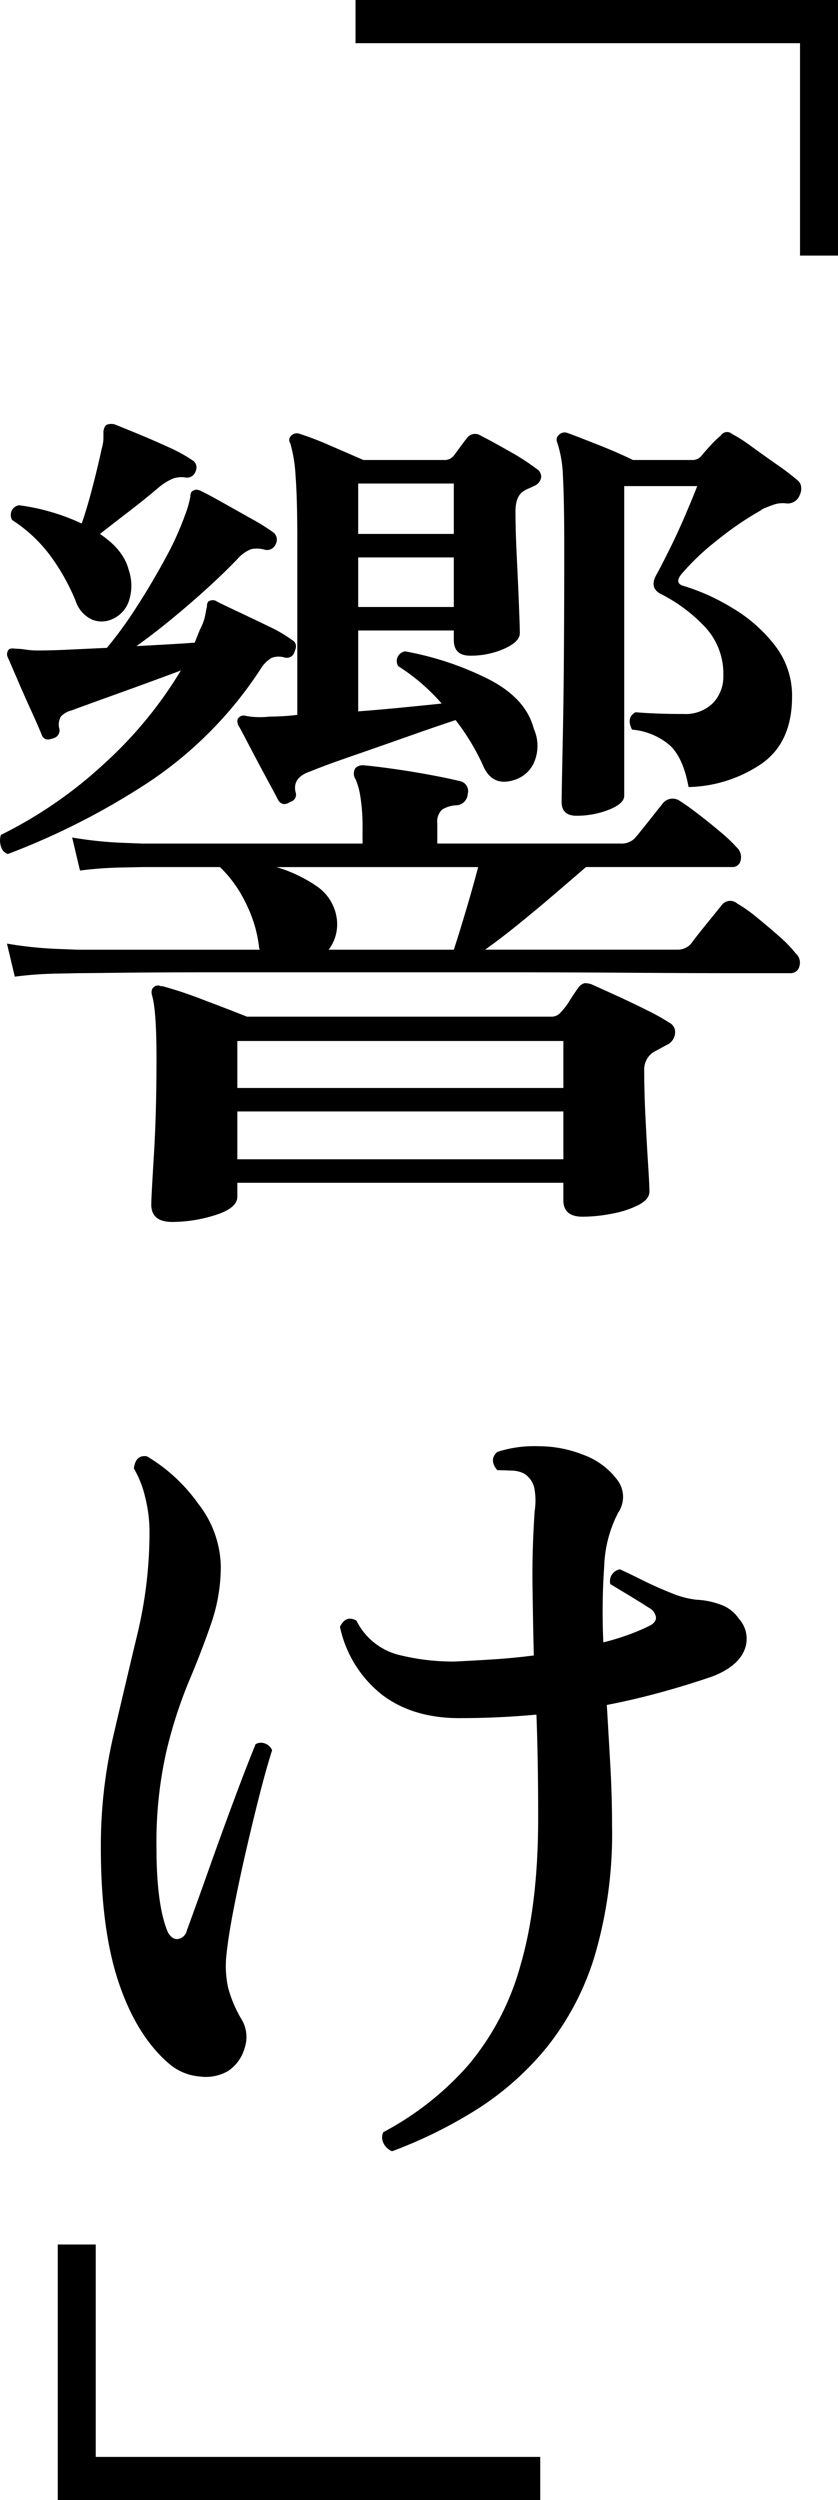
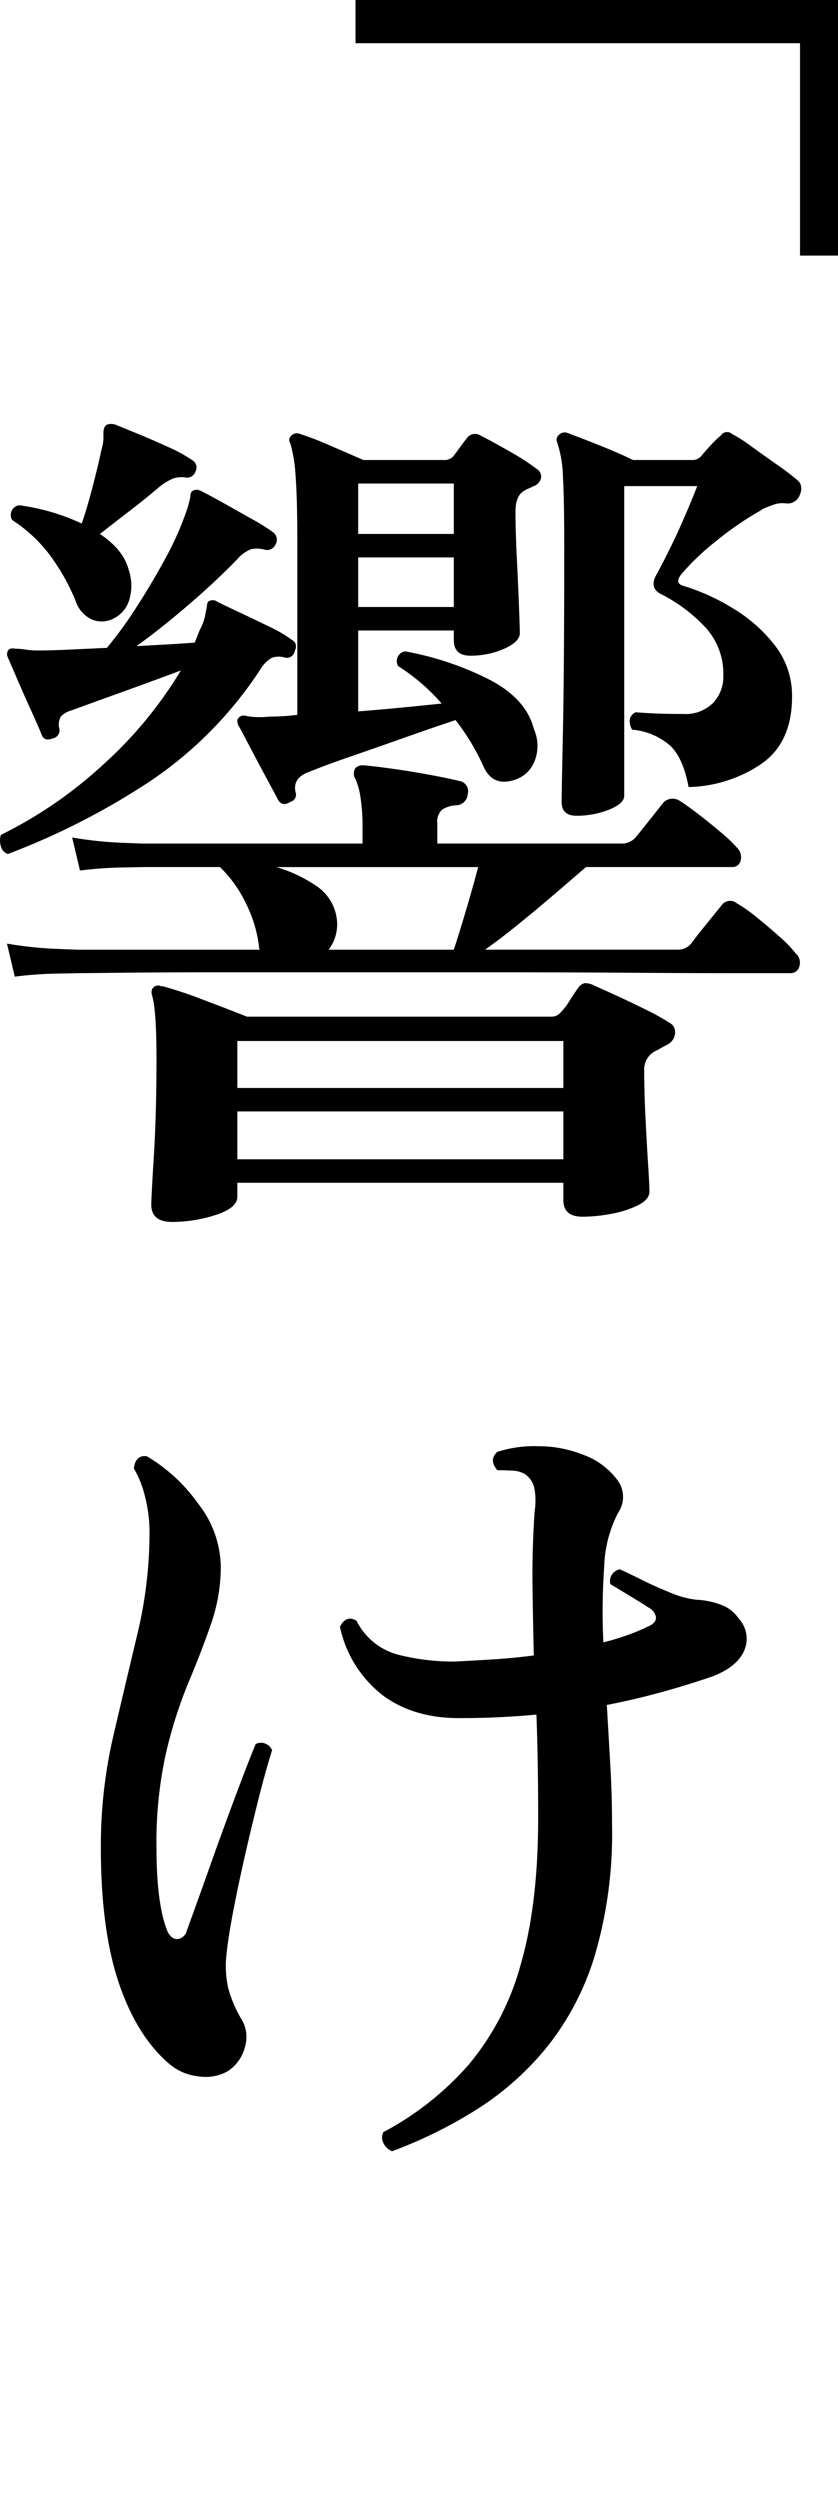
<svg xmlns="http://www.w3.org/2000/svg" width="133.016" height="396.668" viewBox="0 0 133.016 396.668">
  <g id="グループ_689" data-name="グループ 689" transform="translate(-905.968 -339.664)">
    <path id="パス_3077" data-name="パス 3077" d="M-36.708,11.04q-3.312,0-3.312-2.76,0-1.1.414-7.8t.414-15.387q0-7.59-.69-9.936-.276-.966.276-1.38a.946.946,0,0,1,1.1-.138h.276a63.8,63.8,0,0,1,6.417,2.139q4.209,1.587,6.969,2.691h48.3a1.838,1.838,0,0,0,1.518-.69,10.126,10.126,0,0,0,1.38-1.794q.69-1.1,1.38-2.07a1.8,1.8,0,0,1,1.035-.759,3.029,3.029,0,0,1,1.449.345q1.242.552,3.657,1.656t4.761,2.277a35.05,35.05,0,0,1,3.588,2,1.659,1.659,0,0,1,.9,1.656,2.234,2.234,0,0,1-1.173,1.794q-.552.276-1.035.552t-1.035.552a3.263,3.263,0,0,0-1.656,3.036q0,3.45.207,7.59T38.847,2q.207,3.243.207,4.209,0,1.242-1.725,2.139a15.585,15.585,0,0,1-4.209,1.38,24.628,24.628,0,0,1-4.692.483q-3.036,0-3.036-2.622V4.83h-51.75V7.038q0,1.794-3.45,2.9A22.529,22.529,0,0,1-36.708,11.04ZM-61.686-27.876l-1.242-5.244a61.5,61.5,0,0,0,7.659.828l3.519.138h28.98a.562.562,0,0,1-.138-.414,21.056,21.056,0,0,0-2.139-7.038,19.871,19.871,0,0,0-4.071-5.658H-41.262l-3.45.069a60.589,60.589,0,0,0-6.624.483l-1.242-5.244a61.5,61.5,0,0,0,7.659.828l3.519.138H-6.486v-2.346a30.224,30.224,0,0,0-.345-5.106A11.071,11.071,0,0,0-7.59-59.2,1.594,1.594,0,0,1-7.59-61a1.687,1.687,0,0,1,1.242-.414q1.656.138,4.623.552t5.934.966q2.967.552,4.623.966a1.635,1.635,0,0,1,1.38,2.07,1.891,1.891,0,0,1-1.794,1.794,4.6,4.6,0,0,0-2.277.69,2.6,2.6,0,0,0-.759,2.208v3.174H34.5a2.922,2.922,0,0,0,2.346-.966q.69-.828,2.277-2.829t2.139-2.691a2.012,2.012,0,0,1,2.622-.276q1.1.69,2.9,2.07T50.3-50.853a22.836,22.836,0,0,1,2.553,2.415,2.1,2.1,0,0,1,.69,2.07,1.3,1.3,0,0,1-1.38,1.1H28.98q-2.07,1.794-4.968,4.278t-5.8,4.83q-2.9,2.346-5.244,4h30.5a2.762,2.762,0,0,0,2.208-.966q.69-.966,2.484-3.174t2.346-2.9a1.682,1.682,0,0,1,2.484-.276,22.508,22.508,0,0,1,3.036,2.139q1.794,1.449,3.588,3.036A19.573,19.573,0,0,1,62.238-31.6a1.96,1.96,0,0,1,.621,2.07,1.407,1.407,0,0,1-1.449,1.1H51.888q-6.624,0-16.491-.069t-21.252-.069H-29.049q-9.453,0-15.525.069t-7.038.069l-3.45.069A60.59,60.59,0,0,0-61.686-27.876ZM-17.94-55.614q-1.242.828-1.932-.276-.276-.552-1.173-2.208t-2-3.726q-1.1-2.07-2-3.8t-1.173-2.139q-.276-.828,0-1.1a1.028,1.028,0,0,1,1.1-.414,9.592,9.592,0,0,0,1.587.207,12.928,12.928,0,0,0,2.277-.069q1.1,0,2.208-.069t2.208-.207V-96.6q0-7.176-.276-10.695a23.59,23.59,0,0,0-.828-5.175.922.922,0,0,1,.138-1.242,1.25,1.25,0,0,1,1.38-.276,50.36,50.36,0,0,1,4.83,1.863q3.036,1.311,5.244,2.277H6.486A1.838,1.838,0,0,0,8-110.538q.414-.552.966-1.311t1.1-1.449a1.584,1.584,0,0,1,2.208-.414q1.656.828,4.554,2.484a35.275,35.275,0,0,1,4.278,2.76,1.46,1.46,0,0,1,.759,1.38,1.793,1.793,0,0,1-1.173,1.38q-.552.276-.9.414a4.23,4.23,0,0,0-.759.414q-1.242.828-1.242,3.174,0,3.036.207,7.245t.345,7.728q.138,3.519.138,4.347,0,1.38-2.484,2.484a13.1,13.1,0,0,1-5.382,1.1Q8-78.8,8-81.282V-82.8H-7.176v12.834q3.588-.276,7.107-.621t6.141-.621a31.225,31.225,0,0,0-6.9-5.934,1.558,1.558,0,0,1,1.1-2.346,48.786,48.786,0,0,1,13.248,4.416q5.934,3.036,7.176,7.866a6.587,6.587,0,0,1,.138,5.106,4.991,4.991,0,0,1-2.9,2.9q-3.726,1.38-5.244-2.07A36.01,36.01,0,0,0,8.28-68.586Q4.554-67.344.069-65.757T-8.418-62.79q-4,1.38-6.348,2.346-2.9.966-2.346,3.312A1.162,1.162,0,0,1-17.94-55.614Zm45.4,2.208q-2.346,0-2.346-2.208,0-1.1.207-11.109T25.53-95.91q0-7.728-.207-11.316a18.936,18.936,0,0,0-.9-5.382,1.008,1.008,0,0,1,.276-1.242,1.25,1.25,0,0,1,1.38-.276q1.518.552,4.83,1.863t5.52,2.415h9.384a1.838,1.838,0,0,0,1.518-.69q.552-.69,1.518-1.725a13.1,13.1,0,0,1,1.518-1.449,1.18,1.18,0,0,1,1.794-.276,24.769,24.769,0,0,1,3.105,2q2,1.449,4.071,2.9a38.986,38.986,0,0,1,3.174,2.415,1.512,1.512,0,0,1,.621,1.1,2.227,2.227,0,0,1-.207,1.242,2.048,2.048,0,0,1-2.07,1.38,4.373,4.373,0,0,0-1.932.138q-.828.276-1.794.69a1.605,1.605,0,0,0-.414.276,50.726,50.726,0,0,0-7.038,4.83,38.821,38.821,0,0,0-5.52,5.244q-1.242,1.518.414,1.932A33.483,33.483,0,0,1,52.3-86.319,23.8,23.8,0,0,1,59-80.385a12.93,12.93,0,0,1,2.691,8.073q0,7.314-4.9,10.695A21.409,21.409,0,0,1,45.264-57.96q-.828-4.554-2.9-6.555a10.583,10.583,0,0,0-6.072-2.553q-.966-1.932.552-2.76,1.656.138,3.519.207t4.071.069a6.2,6.2,0,0,0,4.692-1.725,6.025,6.025,0,0,0,1.656-4.347,10.838,10.838,0,0,0-2.967-7.8,25.348,25.348,0,0,0-6.693-5.037q-2.208-.966-.966-3.174.69-1.242,2-3.864t2.553-5.52q1.242-2.9,1.932-4.692H35.052V-56.58q0,1.242-2.415,2.208A13.8,13.8,0,0,1,27.462-53.406ZM-62.79-47.334a1.691,1.691,0,0,1-1.1-1.242,2.98,2.98,0,0,1,0-1.794A69.026,69.026,0,0,0-47.4-61.755a65.478,65.478,0,0,0,12.075-14.7q-4.416,1.656-9.591,3.519t-7.8,2.829a3.4,3.4,0,0,0-1.656.966,2.549,2.549,0,0,0-.276,1.794,1.279,1.279,0,0,1-.966,1.656q-1.38.552-1.794-.552-.552-1.38-1.656-3.795t-2.139-4.83q-1.035-2.415-1.587-3.657a1.143,1.143,0,0,1,.138-1.242q.276-.276,1.1-.138a10.579,10.579,0,0,1,1.587.138,13.228,13.228,0,0,0,2,.138q2.07,0,4.968-.138t5.934-.276a63.687,63.687,0,0,0,4.623-6.348q2.415-3.726,4.554-7.659a48.532,48.532,0,0,0,3.243-7.107,16.6,16.6,0,0,0,.828-2.9q0-.828.552-.966.414-.276,1.242.138,1.38.69,3.588,1.932l4.416,2.484a31.908,31.908,0,0,1,3.312,2.07,1.458,1.458,0,0,1,.414,1.932,1.458,1.458,0,0,1-1.794.828,4.585,4.585,0,0,0-2.07-.069,5.7,5.7,0,0,0-2.208,1.587q-3.174,3.312-7.659,7.176t-8.349,6.624q2.622-.138,5.037-.276t4.209-.276l.828-2.07a8.454,8.454,0,0,0,.828-2.208q.138-.828.276-1.38,0-.828.414-.966a1.2,1.2,0,0,1,1.242.138q1.1.552,3.45,1.656t4.761,2.277a21.379,21.379,0,0,1,3.657,2.139q.966.552.414,1.794a1.279,1.279,0,0,1-1.656.966,3.185,3.185,0,0,0-2,.069,5,5,0,0,0-1.725,1.725,62.674,62.674,0,0,1-17.6,17.871A114.329,114.329,0,0,1-62.79-47.334ZM-26.358,1.1h51.75v-7.59h-51.75Zm0-11.316h51.75v-7.452h-51.75ZM-46.23-84.594a4,4,0,0,1-3.174.069,4.883,4.883,0,0,1-2.622-2.967A33.531,33.531,0,0,0-56.1-94.737a23.282,23.282,0,0,0-6-5.589,1.558,1.558,0,0,1,1.1-2.346,34.05,34.05,0,0,1,9.936,2.9q.828-2.346,1.725-5.8t1.449-6.072a6.185,6.185,0,0,0,.276-1.656v-1.1q.138-.966.69-1.1a2.209,2.209,0,0,1,1.1,0q1.38.552,3.726,1.518t4.761,2.07a24.684,24.684,0,0,1,3.795,2.07,1.344,1.344,0,0,1,.552,1.794,1.419,1.419,0,0,1-1.656.966,4.09,4.09,0,0,0-2,.207,9.391,9.391,0,0,0-2.277,1.449q-1.932,1.656-4.623,3.726t-4.623,3.588q3.726,2.484,4.554,5.658a7.772,7.772,0,0,1,.069,4.9A4.8,4.8,0,0,1-46.23-84.594Zm34.362,52.44H8q.69-2.07,1.863-6t2-7.107H-20.148A22.654,22.654,0,0,1-13.869-42.3a7.4,7.4,0,0,1,3.243,4.9A6.666,6.666,0,0,1-11.868-32.154Zm4.692-65.964H8v-8H-7.176Zm0,11.592H8v-7.866H-7.176Zm5.382,245.012a2.571,2.571,0,0,1-1.38-1.311,1.9,1.9,0,0,1,0-1.725,47.558,47.558,0,0,0,13.593-10.764,41.881,41.881,0,0,0,8.211-15.87q2.76-9.522,2.76-23.184,0-4.83-.069-8.832t-.207-7.59q-3.036.276-6,.414t-5.727.138q-7.59.138-12.627-3.588a18.605,18.605,0,0,1-6.831-10.9q.966-1.932,2.622-.966A10.338,10.338,0,0,0-.9,79.688a35.524,35.524,0,0,0,9.039,1.1q2.9-.138,6.141-.345t6.417-.621q-.138-5.934-.207-11.316t.345-11.592a10.775,10.775,0,0,0-.069-3.726,3.65,3.65,0,0,0-1.587-2.208,4.4,4.4,0,0,0-2-.483q-1.311-.069-2.277-.069-1.38-1.656,0-2.9a19.085,19.085,0,0,1,6.624-.9,19,19,0,0,1,6.9,1.311,11.737,11.737,0,0,1,5.451,3.933,4.451,4.451,0,0,1,.207,5.313,19.778,19.778,0,0,0-2.208,8.487,103.506,103.506,0,0,0-.138,12.075,38.915,38.915,0,0,0,4.071-1.242,32.733,32.733,0,0,0,3.243-1.38q1.1-.552,1.035-1.38a2.116,2.116,0,0,0-1.173-1.518q-.828-.552-2.76-1.725t-3.312-2a1.92,1.92,0,0,1,1.518-2.346q1.242.552,3.45,1.656t4.623,2.07a14.7,14.7,0,0,0,4.071,1.1,12.6,12.6,0,0,1,4.485,1.035,6.039,6.039,0,0,1,2.277,2,4.7,4.7,0,0,1,.828,5.037q-1.1,2.553-4.968,4.071-4,1.38-8.28,2.553t-8.556,2q.276,4.692.552,9.522t.276,9.522A68.622,68.622,0,0,1,30.36,127.5,43.331,43.331,0,0,1,22.7,142.064a46.354,46.354,0,0,1-11.178,9.867A73.071,73.071,0,0,1-1.794,158.486Zm-26.082-12.7a7.152,7.152,0,0,1-4.554.828,8.49,8.49,0,0,1-4.83-2.07q-5.106-4.416-7.935-12.834t-2.829-21.39A76.937,76.937,0,0,1-46.092,92.8q1.932-8.28,3.864-16.353A69.444,69.444,0,0,0-40.3,60.23a22.684,22.684,0,0,0-.69-5.52,16.2,16.2,0,0,0-1.794-4.554q.276-2.208,2.07-1.932a26.641,26.641,0,0,1,8.142,7.521,16.609,16.609,0,0,1,3.588,9.867A27.826,27.826,0,0,1-30.5,74.72q-1.518,4.416-3.588,9.315a72.047,72.047,0,0,0-3.588,11.247,65.338,65.338,0,0,0-1.518,15.042q0,9.108,1.794,13.386.69,1.242,1.656,1.1a1.759,1.759,0,0,0,1.38-1.38q1.518-4.14,3.45-9.591t3.933-10.833q2-5.382,3.519-9.108a1.763,1.763,0,0,1,1.587-.069,1.9,1.9,0,0,1,1.035,1.035q-.966,3.036-2.07,7.383t-2.208,9.177q-1.1,4.83-1.932,9.177t-1.1,7.383a16.169,16.169,0,0,0,.345,4.623,20.058,20.058,0,0,0,2,4.761,5.463,5.463,0,0,1,.621,4.692A6.5,6.5,0,0,1-27.876,145.79Z" transform="translate(970 522.498)" />
    <path id="パス_3078" data-name="パス 3078" d="M16.166-37.4v-76.583H56.718v6.028h-33.7V-37.4Z" transform="translate(925 323.498) rotate(90)" />
-     <path id="パス_3079" data-name="パス 3079" d="M-56.718,9.864V3.836h33.7V-66.719h6.85V9.864Z" transform="translate(925 752.498) rotate(90)" />
  </g>
</svg>